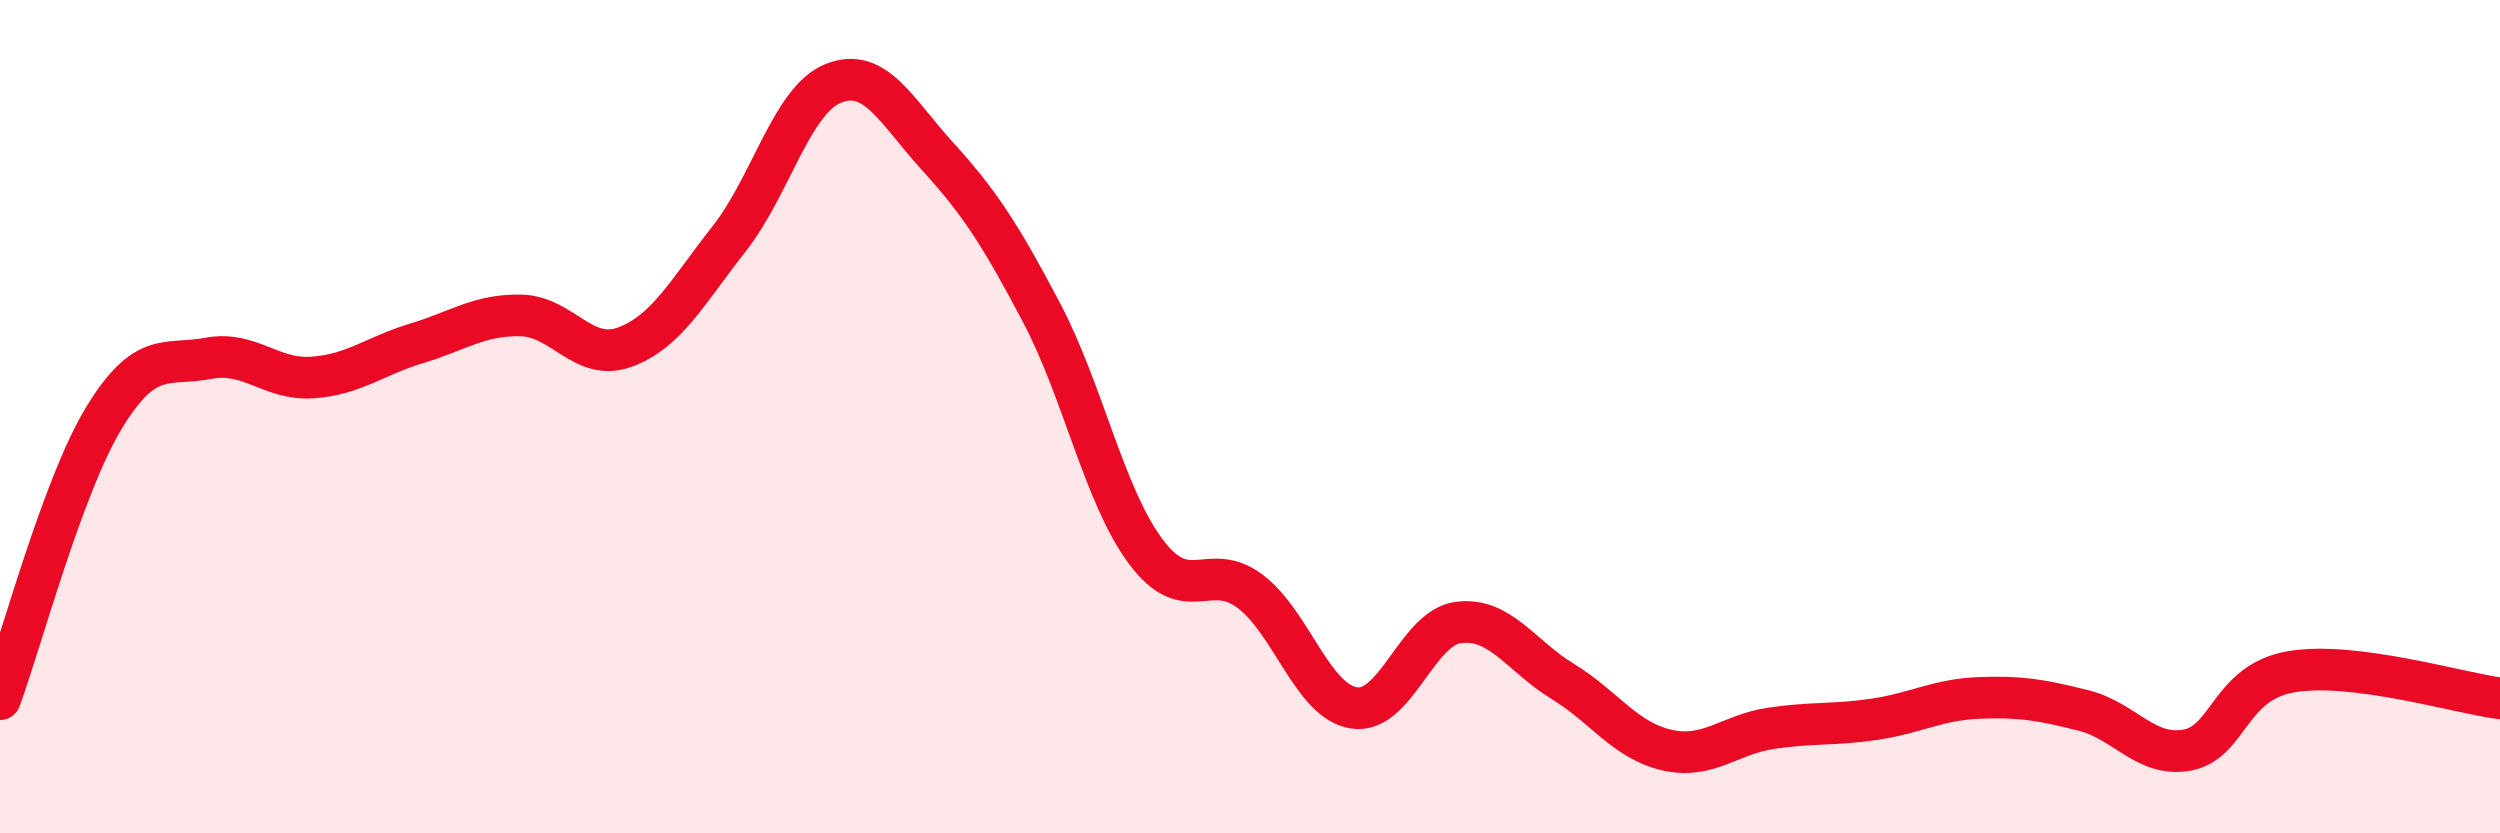
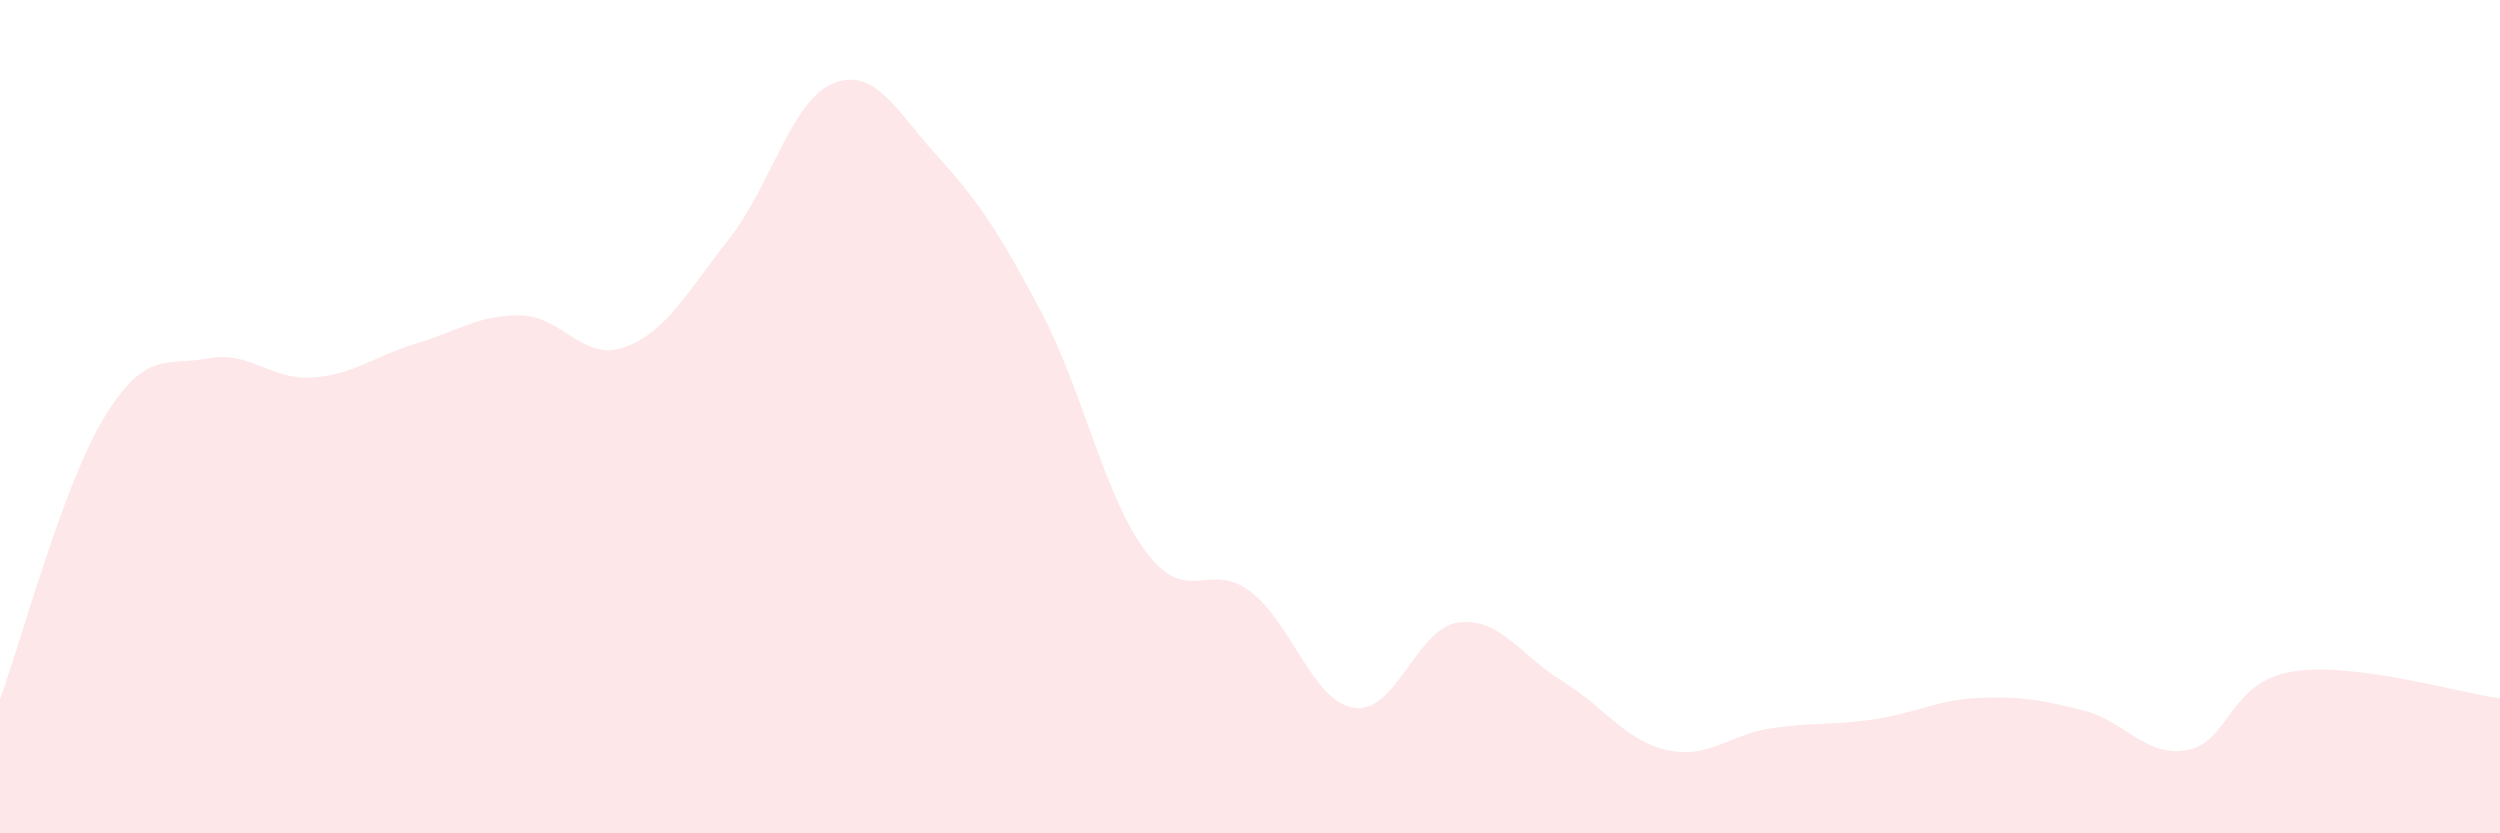
<svg xmlns="http://www.w3.org/2000/svg" width="60" height="20" viewBox="0 0 60 20">
  <path d="M 0,16.78 C 0.5,15.43 1.5,11.66 2.5,10.02 C 3.5,8.38 4,8.79 5,8.6 C 6,8.41 6.5,9.13 7.5,9.06 C 8.5,8.99 9,8.54 10,8.24 C 11,7.94 11.5,7.55 12.5,7.57 C 13.5,7.59 14,8.7 15,8.33 C 16,7.96 16.5,7 17.5,5.73 C 18.5,4.46 19,2.4 20,2 C 21,1.6 21.5,2.65 22.5,3.75 C 23.5,4.85 24,5.61 25,7.51 C 26,9.41 26.5,11.9 27.5,13.24 C 28.5,14.58 29,13.44 30,14.19 C 31,14.94 31.5,16.84 32.5,16.99 C 33.5,17.14 34,15.07 35,14.94 C 36,14.81 36.5,15.74 37.5,16.35 C 38.5,16.96 39,17.77 40,18 C 41,18.23 41.5,17.63 42.5,17.48 C 43.5,17.33 44,17.41 45,17.26 C 46,17.11 46.5,16.79 47.5,16.75 C 48.5,16.71 49,16.8 50,17.05 C 51,17.3 51.5,18.19 52.5,18 C 53.5,17.81 53.5,16.37 55,16.12 C 56.5,15.87 59,16.63 60,16.76L60 20L0 20Z" fill="#EB0A25" opacity="0.1" stroke-linecap="round" stroke-linejoin="round" />
-   <path d="M 0,16.78 C 0.5,15.43 1.5,11.66 2.5,10.02 C 3.5,8.38 4,8.79 5,8.6 C 6,8.41 6.5,9.13 7.5,9.06 C 8.5,8.99 9,8.54 10,8.24 C 11,7.94 11.5,7.55 12.5,7.57 C 13.5,7.59 14,8.7 15,8.33 C 16,7.96 16.5,7 17.5,5.73 C 18.5,4.46 19,2.4 20,2 C 21,1.6 21.5,2.65 22.5,3.75 C 23.5,4.85 24,5.61 25,7.51 C 26,9.41 26.5,11.9 27.5,13.24 C 28.5,14.58 29,13.44 30,14.19 C 31,14.94 31.5,16.84 32.5,16.99 C 33.5,17.14 34,15.07 35,14.94 C 36,14.81 36.5,15.74 37.5,16.35 C 38.5,16.96 39,17.77 40,18 C 41,18.23 41.5,17.63 42.5,17.48 C 43.5,17.33 44,17.41 45,17.26 C 46,17.11 46.5,16.79 47.5,16.75 C 48.5,16.71 49,16.8 50,17.05 C 51,17.3 51.5,18.19 52.5,18 C 53.5,17.81 53.5,16.37 55,16.12 C 56.5,15.87 59,16.63 60,16.76" stroke="#EB0A25" stroke-width="1" fill="none" stroke-linecap="round" stroke-linejoin="round" />
</svg>